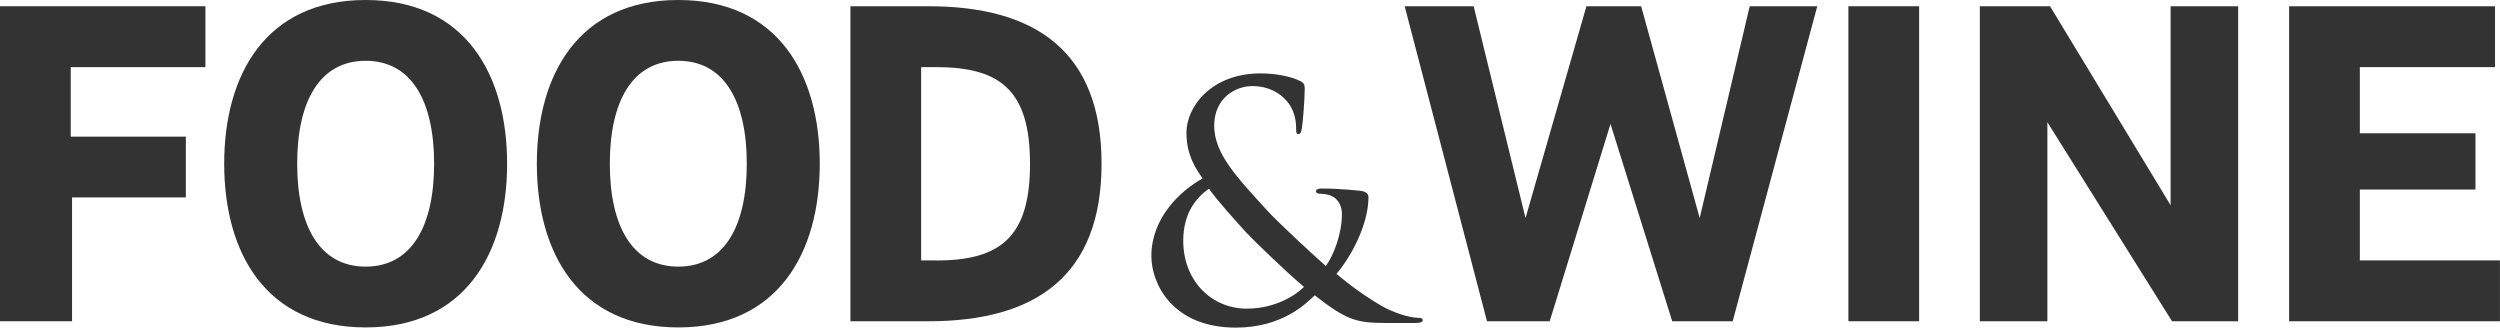
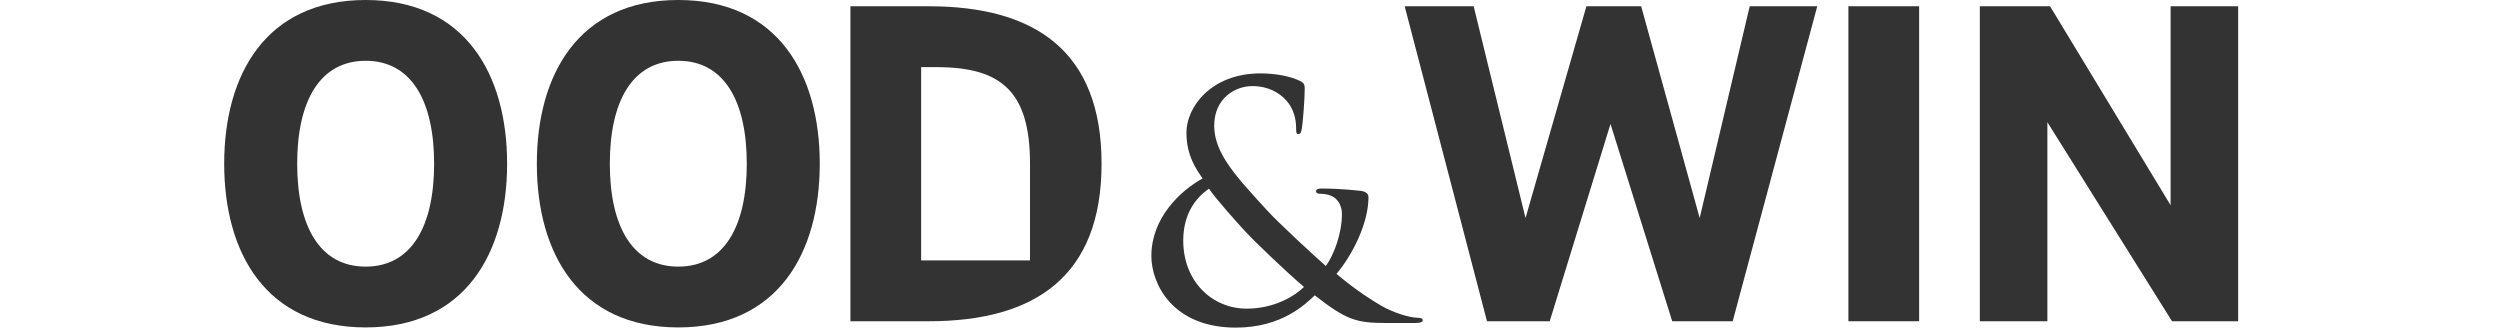
<svg xmlns="http://www.w3.org/2000/svg" width="229" height="30" viewBox="0 0 229 30" fill="none">
  <g clip-path="url(#clip0_1069_11916)">
-     <path d="M0 29.427H6.601V18.084H17.023V12.516H6.479V6.15H18.817V0.573H0V29.427Z" fill="#333333" />
    <path d="M175.793 0.573H169.314V29.427H175.793V0.573Z" fill="#333333" />
    <path d="M198.827 18.798L187.784 0.573H181.353V29.427H187.54V11.193L198.958 29.427H205.015V0.573H198.827V18.798Z" fill="#333333" />
-     <path d="M216.161 23.85V17.361H226.752V12.207H216.161V6.15H228.545V0.573H209.682V29.427H228.996V23.85H216.161Z" fill="#333333" />
    <path d="M33.494 0C24.367 0 20.536 6.817 20.536 14.995C20.536 23.174 24.367 29.991 33.494 29.991C42.621 29.991 46.452 23.174 46.452 14.995C46.452 6.817 42.621 0 33.494 0ZM33.494 24.422C29.297 24.422 27.222 20.732 27.222 14.995C27.222 9.258 29.297 5.568 33.494 5.568C37.691 5.568 39.766 9.258 39.766 14.995C39.766 20.732 37.691 24.422 33.494 24.422Z" fill="#333333" />
-     <path d="M85.063 0.573H77.898V29.427H85.063C94.875 29.427 100.903 25.258 100.903 14.995C100.903 4.732 94.875 0.573 85.063 0.573ZM85.786 23.85H84.377V6.15H85.786C91.739 6.15 94.349 8.394 94.349 15.005C94.349 21.615 91.739 23.859 85.786 23.859V23.85Z" fill="#333333" />
+     <path d="M85.063 0.573H77.898V29.427H85.063C94.875 29.427 100.903 25.258 100.903 14.995C100.903 4.732 94.875 0.573 85.063 0.573ZM85.786 23.85H84.377V6.15H85.786C91.739 6.15 94.349 8.394 94.349 15.005V23.85Z" fill="#333333" />
    <path d="M155.691 19.972L150.33 0.573H145.316L139.738 19.972L134.987 0.573H128.668L136.208 29.427H141.954L147.522 11.352L153.175 29.427H158.715L166.461 0.573H160.274L155.691 19.972Z" fill="#333333" />
    <path d="M62.133 0C53.006 0 49.175 6.817 49.175 14.995C49.175 23.174 53.006 29.991 62.133 29.991C71.259 29.991 75.09 23.174 75.09 14.995C75.09 6.817 71.259 0 62.133 0ZM62.133 24.422C57.935 24.422 55.86 20.732 55.86 14.995C55.86 9.258 57.935 5.568 62.133 5.568C66.33 5.568 68.405 9.258 68.405 14.995C68.405 20.732 66.33 24.422 62.133 24.422Z" fill="#333333" />
    <path d="M129.887 29.108C129.052 29.108 127.484 28.573 126.535 28.009C125.718 27.53 124.394 26.732 122.423 25.089C123.925 23.296 125.352 20.413 125.352 18.066C125.352 17.737 125.089 17.53 124.582 17.474C122.92 17.296 121.728 17.268 121.024 17.268C120.789 17.268 120.545 17.324 120.545 17.521C120.545 17.681 120.723 17.747 120.901 17.747C121.343 17.747 121.972 17.84 122.357 18.207C122.798 18.61 122.92 19.174 122.92 19.615C122.92 21.427 122.16 23.39 121.446 24.366C120.685 23.709 117.033 20.357 116.028 19.23C113.296 16.235 111.221 14.075 111.221 11.521C111.221 8.967 113.183 7.887 114.695 7.887C116.207 7.887 117.202 8.507 117.831 9.211C118.526 9.981 118.723 10.948 118.723 11.718C118.723 12.16 118.751 12.282 118.92 12.282C119.07 12.282 119.174 12.225 119.249 11.775C119.333 11.333 119.512 9.099 119.512 8.169C119.512 7.812 119.493 7.606 119.07 7.408C118.272 7.023 116.958 6.723 115.474 6.723C110.901 6.723 108.657 9.84 108.676 12.188C108.695 13.521 108.986 14.742 110.16 16.347C108.113 17.465 105.465 19.972 105.465 23.446C105.465 26.028 107.427 30.009 113.202 30.009C117.437 30.009 119.596 27.84 120.432 27.052C123.343 29.324 124.235 29.587 127.024 29.587H129.624C130.085 29.587 130.319 29.502 130.319 29.352C130.319 29.146 130.169 29.117 129.906 29.117L129.887 29.108ZM114.207 28.272C110.995 28.272 108.385 25.747 108.385 22.038C108.385 19.662 109.465 18.16 110.742 17.286C111.409 18.263 113.315 20.385 114.085 21.221C114.855 22.056 117.756 24.855 119.446 26.282C118.629 27.099 116.732 28.272 114.207 28.272Z" fill="#333333" />
  </g>
  <defs>
    <clipPath id="clip0_1069_11916">
      <rect width="228.995" height="30" fill="white" />
    </clipPath>
  </defs>
</svg>